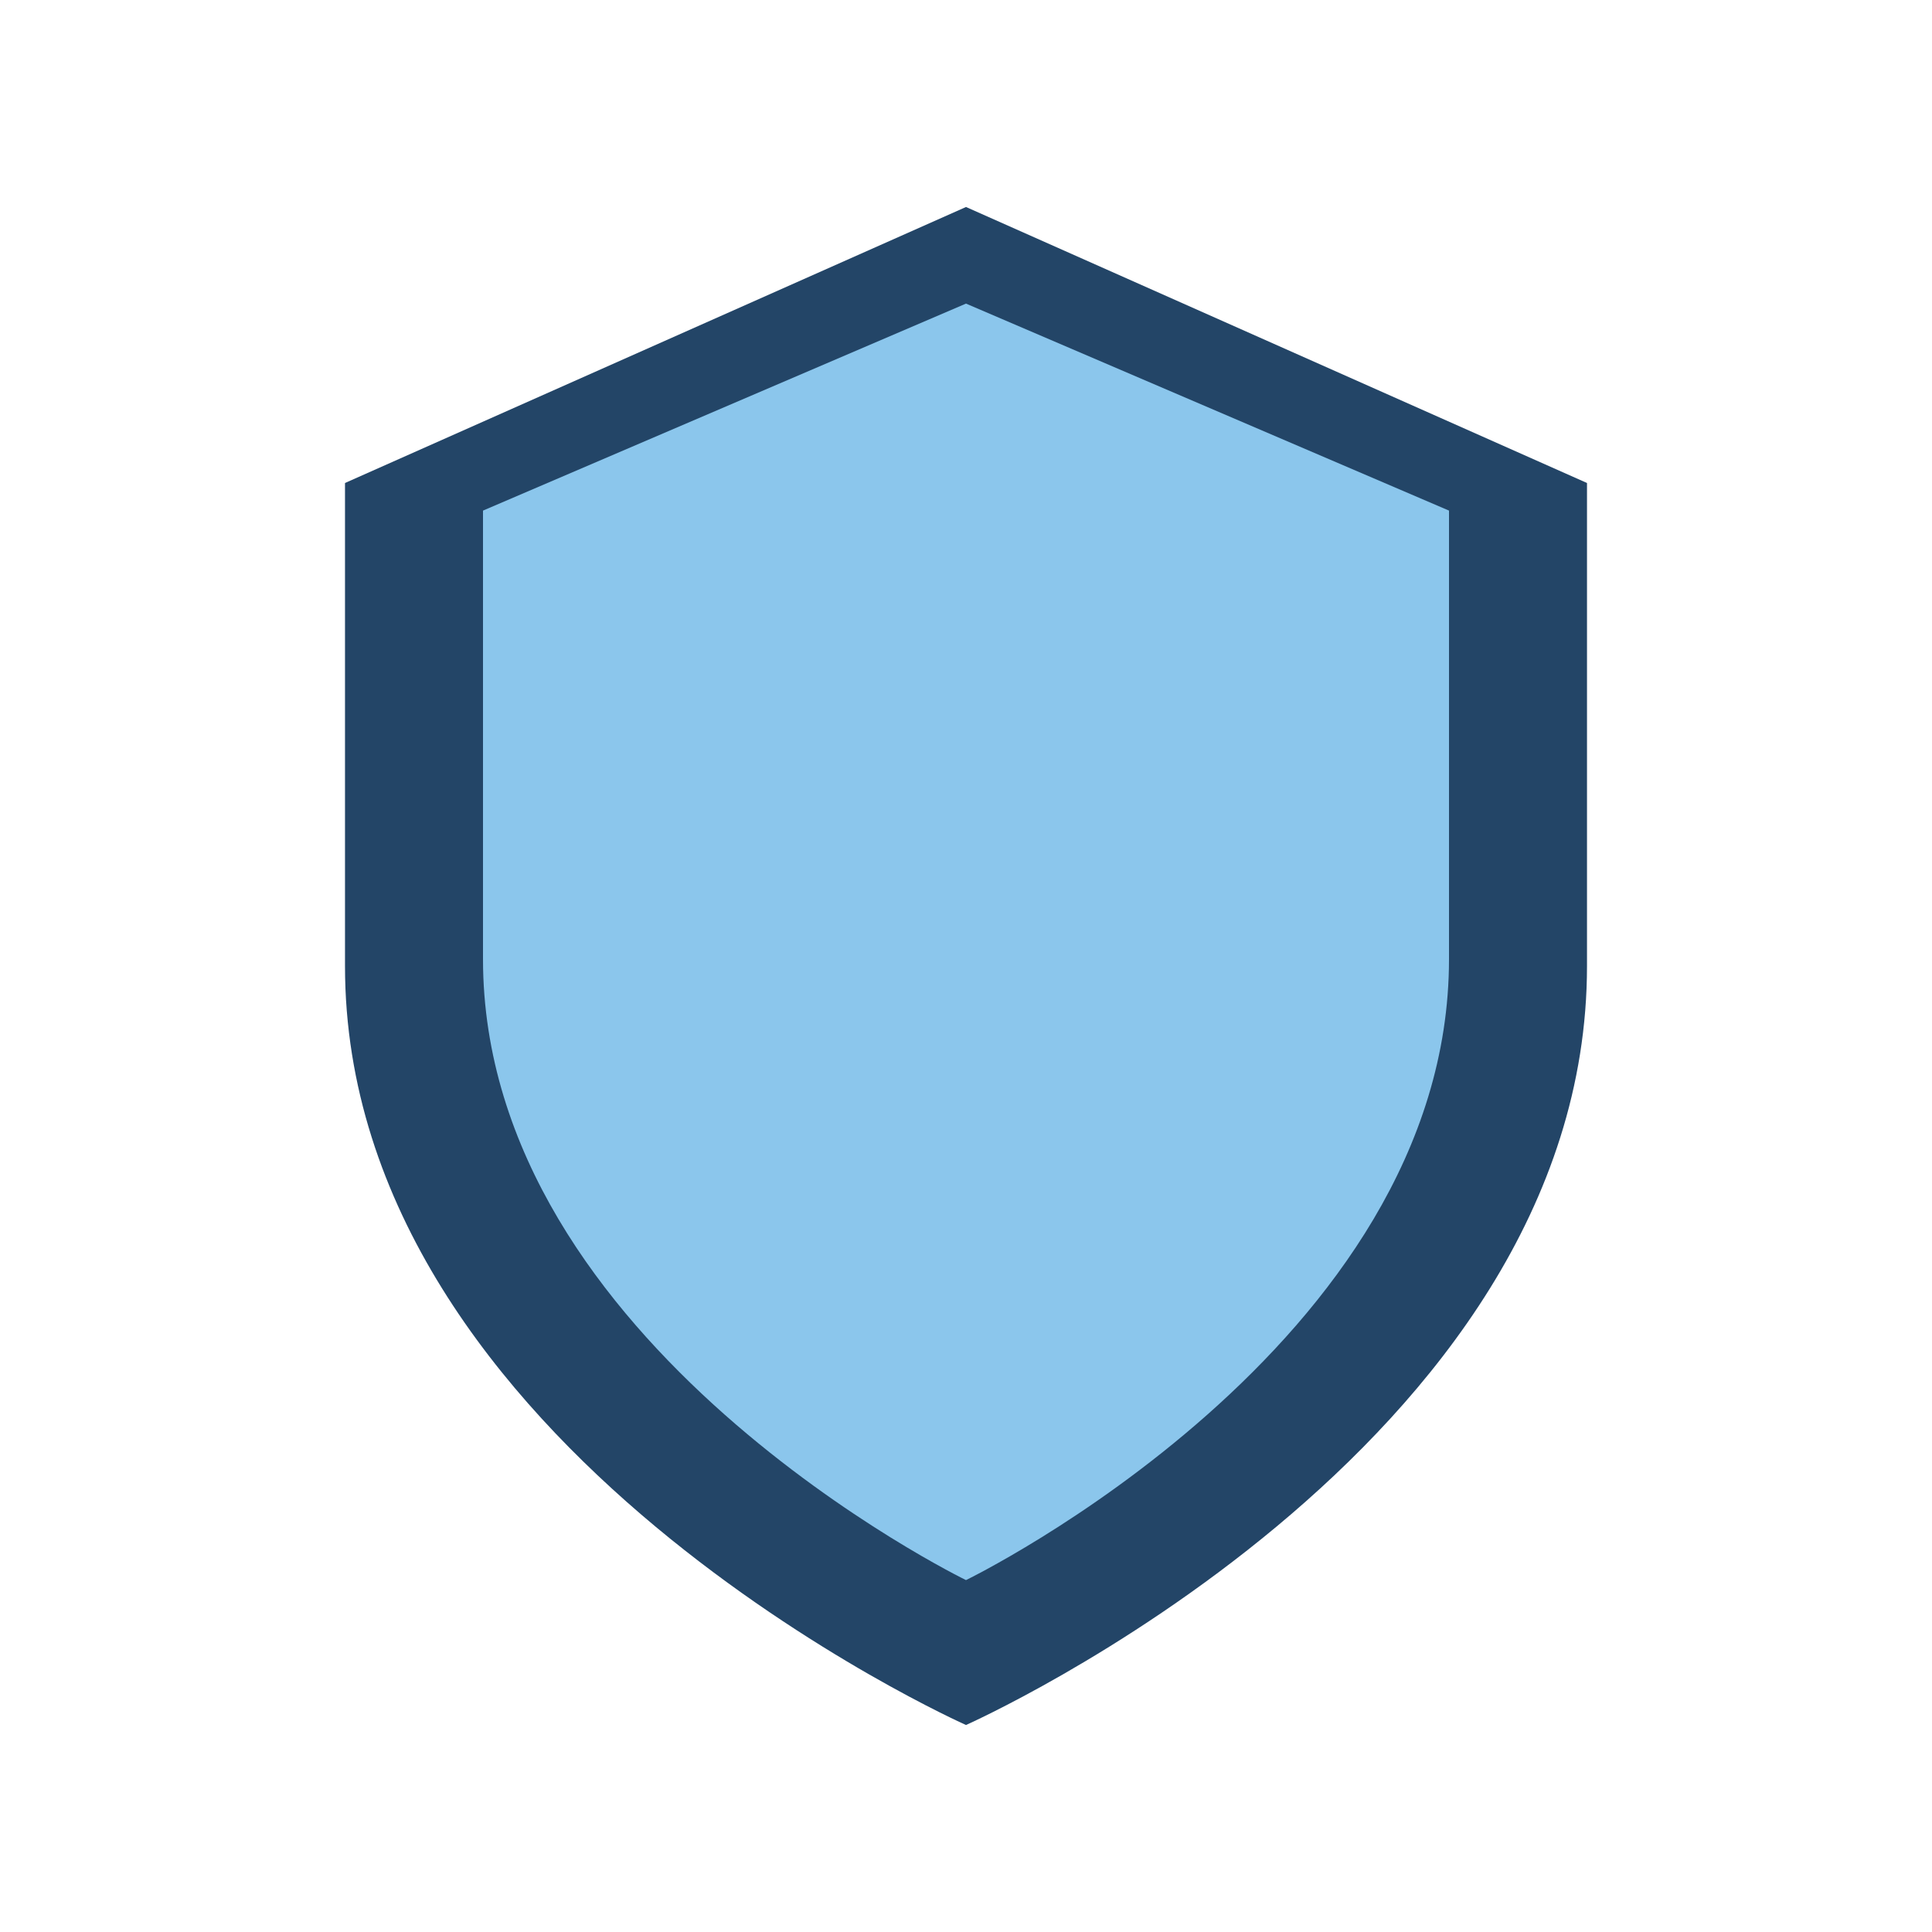
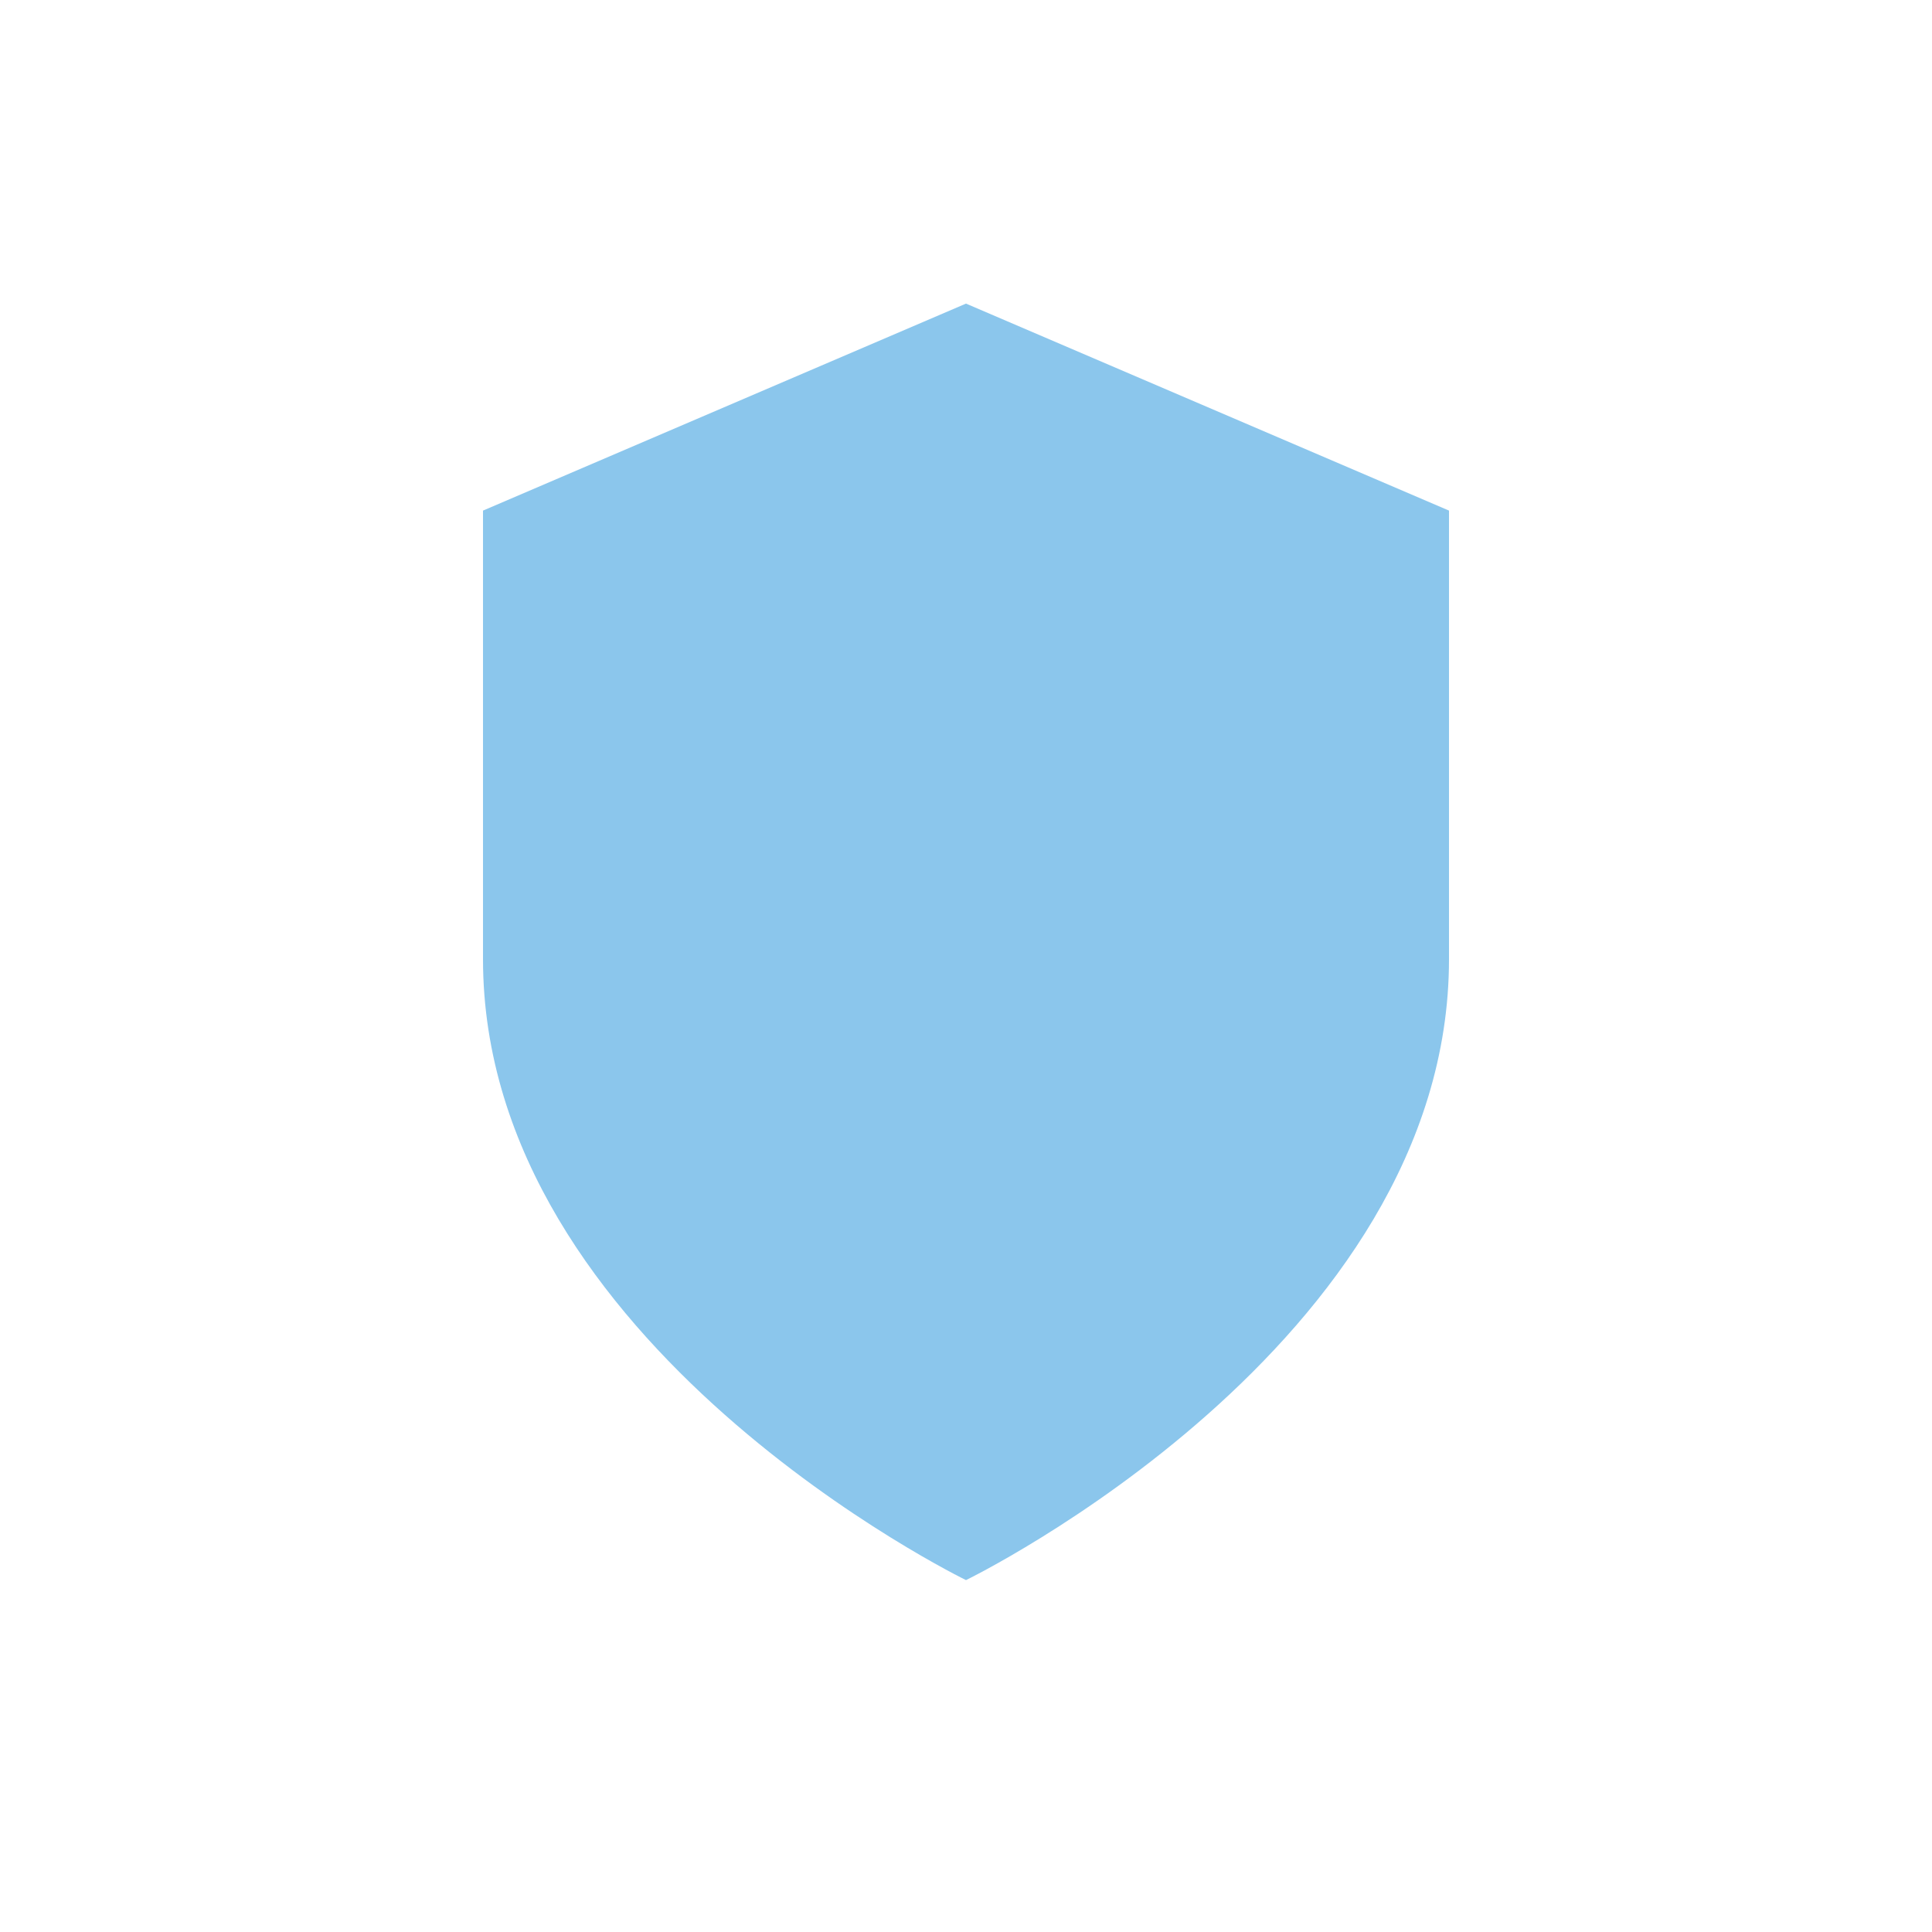
<svg xmlns="http://www.w3.org/2000/svg" width="28" height="28" viewBox="0 0 28 28">
-   <path d="M14 3l9 4v7c0 7-9 11-9 11S5 21 5 14V7z" fill="#234567" />
  <path d="M14 4.4l-7 3v6.5c0 5.6 7 9 7 9s7-3.4 7-9V7.4l-7-3z" fill="#8BC6EC" />
</svg>